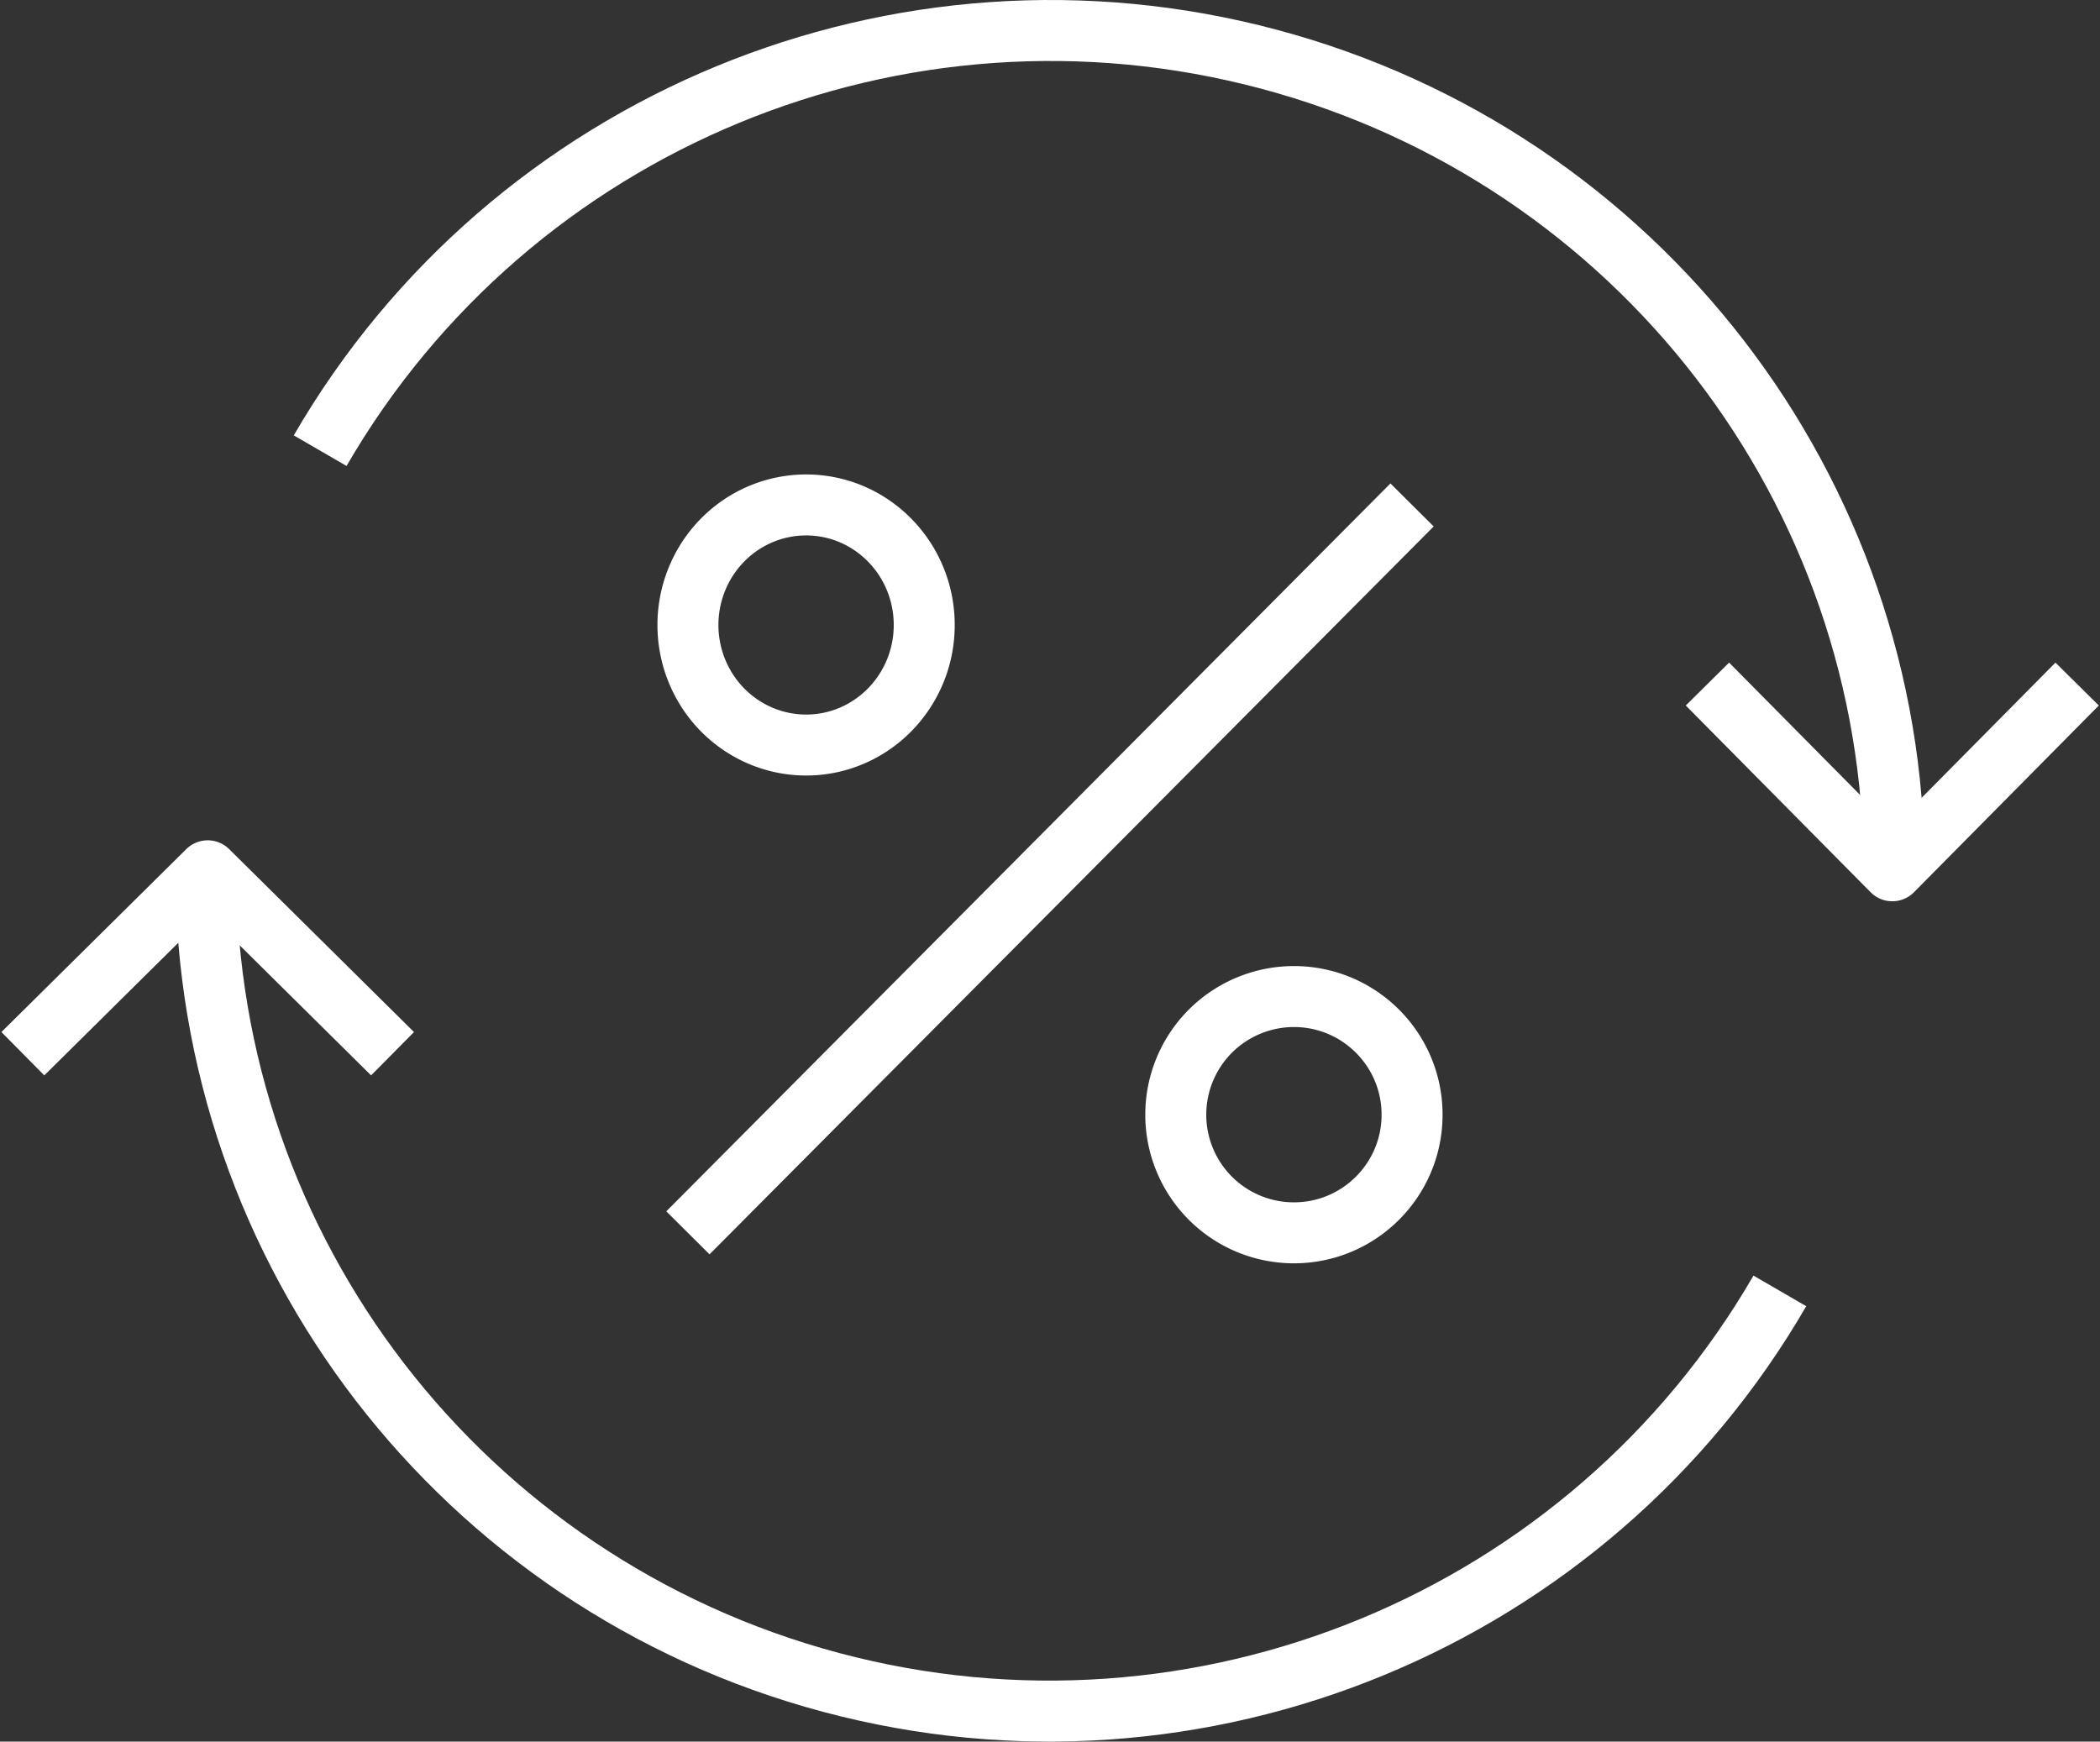
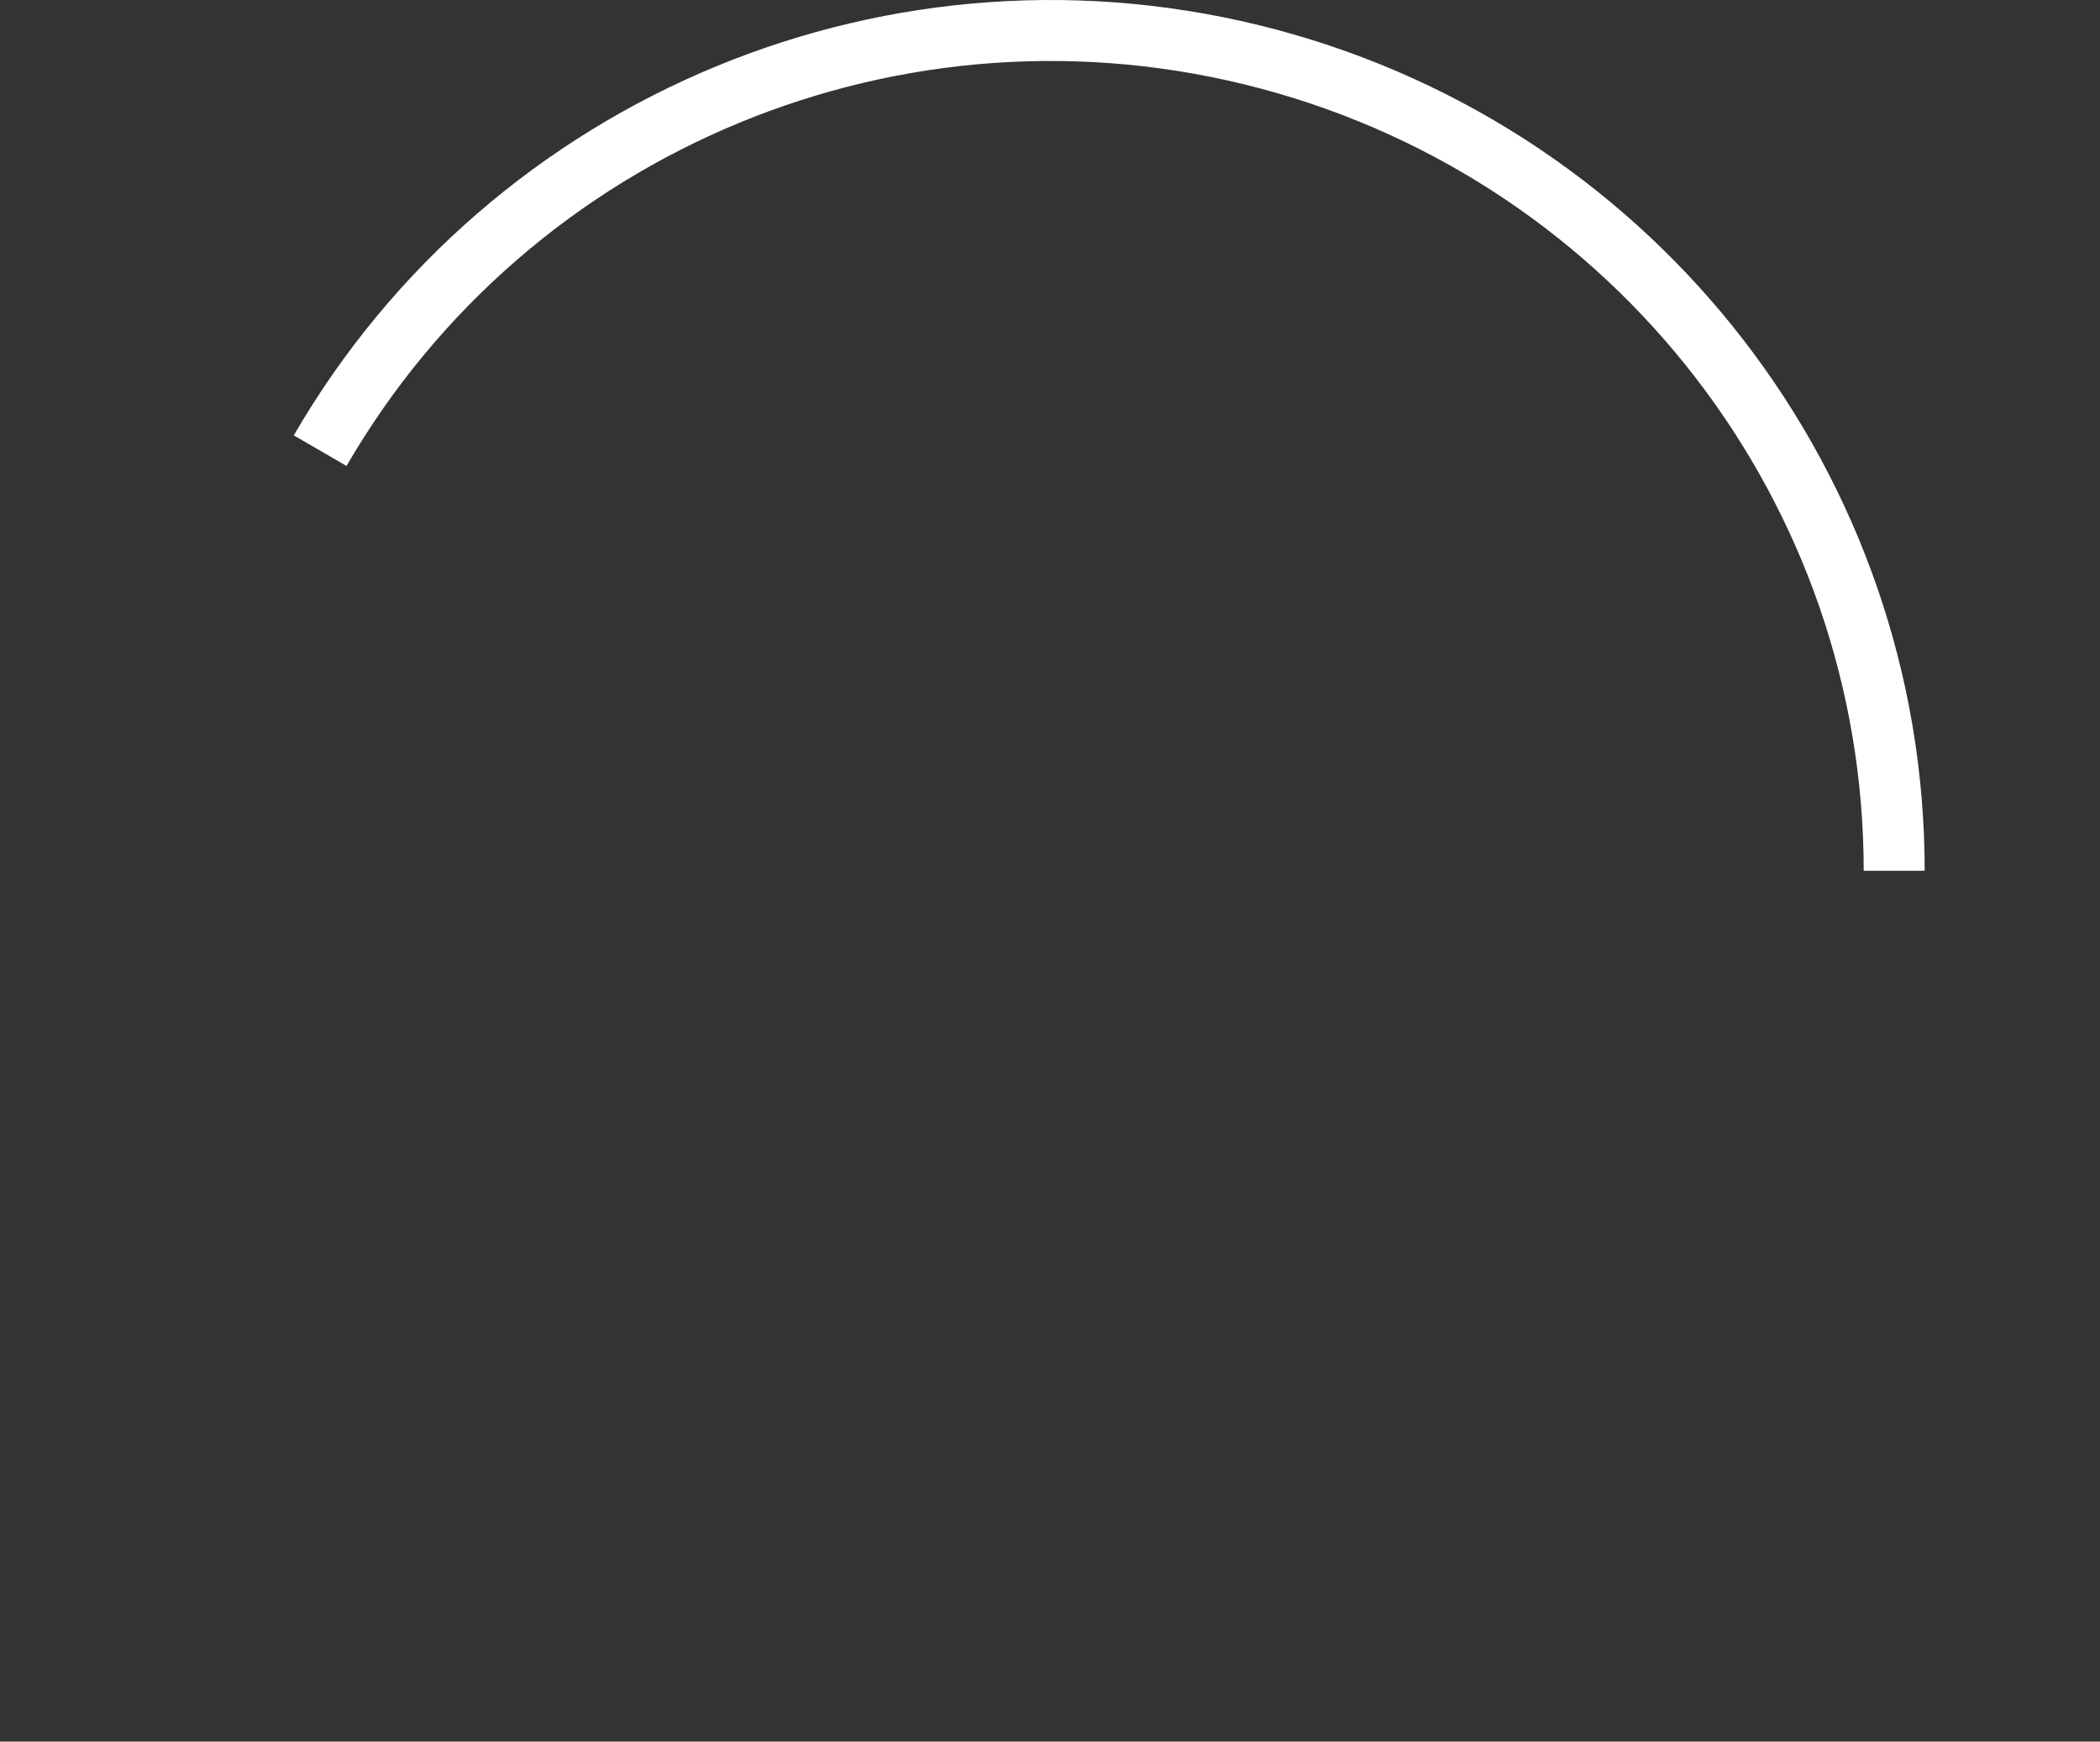
<svg xmlns="http://www.w3.org/2000/svg" width="1102" height="914" fill="none">
  <rect width="100%" height="100%" fill="#333333" stroke="none" />
  <path stroke="#fff" stroke-linejoin="round" stroke-width="32" d="M168 236.512C268.174 63.683 472.396-20.608 665.916 31.077 859.433 82.724 994 257.416 994 457" />
-   <path stroke="#fff" stroke-linejoin="round" stroke-width="32" d="m1090 359-97 98-97-98M934 677.479C833.826 850.3 629.608 934.587 436.087 882.941 242.567 831.259 108.004 656.575 108 457" />
-   <path stroke="#fff" stroke-linejoin="round" stroke-width="32" d="m206 553-97.002-96L12 553M485 328c0 34.795-27.761 63-62 63-16.444 0-32.214-6.665-43.838-18.452C367.534 360.724 361 344.682 361 328c0-16.72 6.534-32.724 18.162-44.548C390.786 271.628 406.556 265 423 265c34.239 0 62 28.205 62 63ZM741 585c0 34.243-27.758 62-62.002 62a61.96 61.96 0 0 1-43.84-18.159A61.995 61.995 0 0 1 617 585a62.06 62.06 0 0 1 18.158-43.841c11.629-11.6 27.396-18.159 43.84-18.159C713.242 523 741 550.758 741 585ZM361 647l380-382" />
</svg>